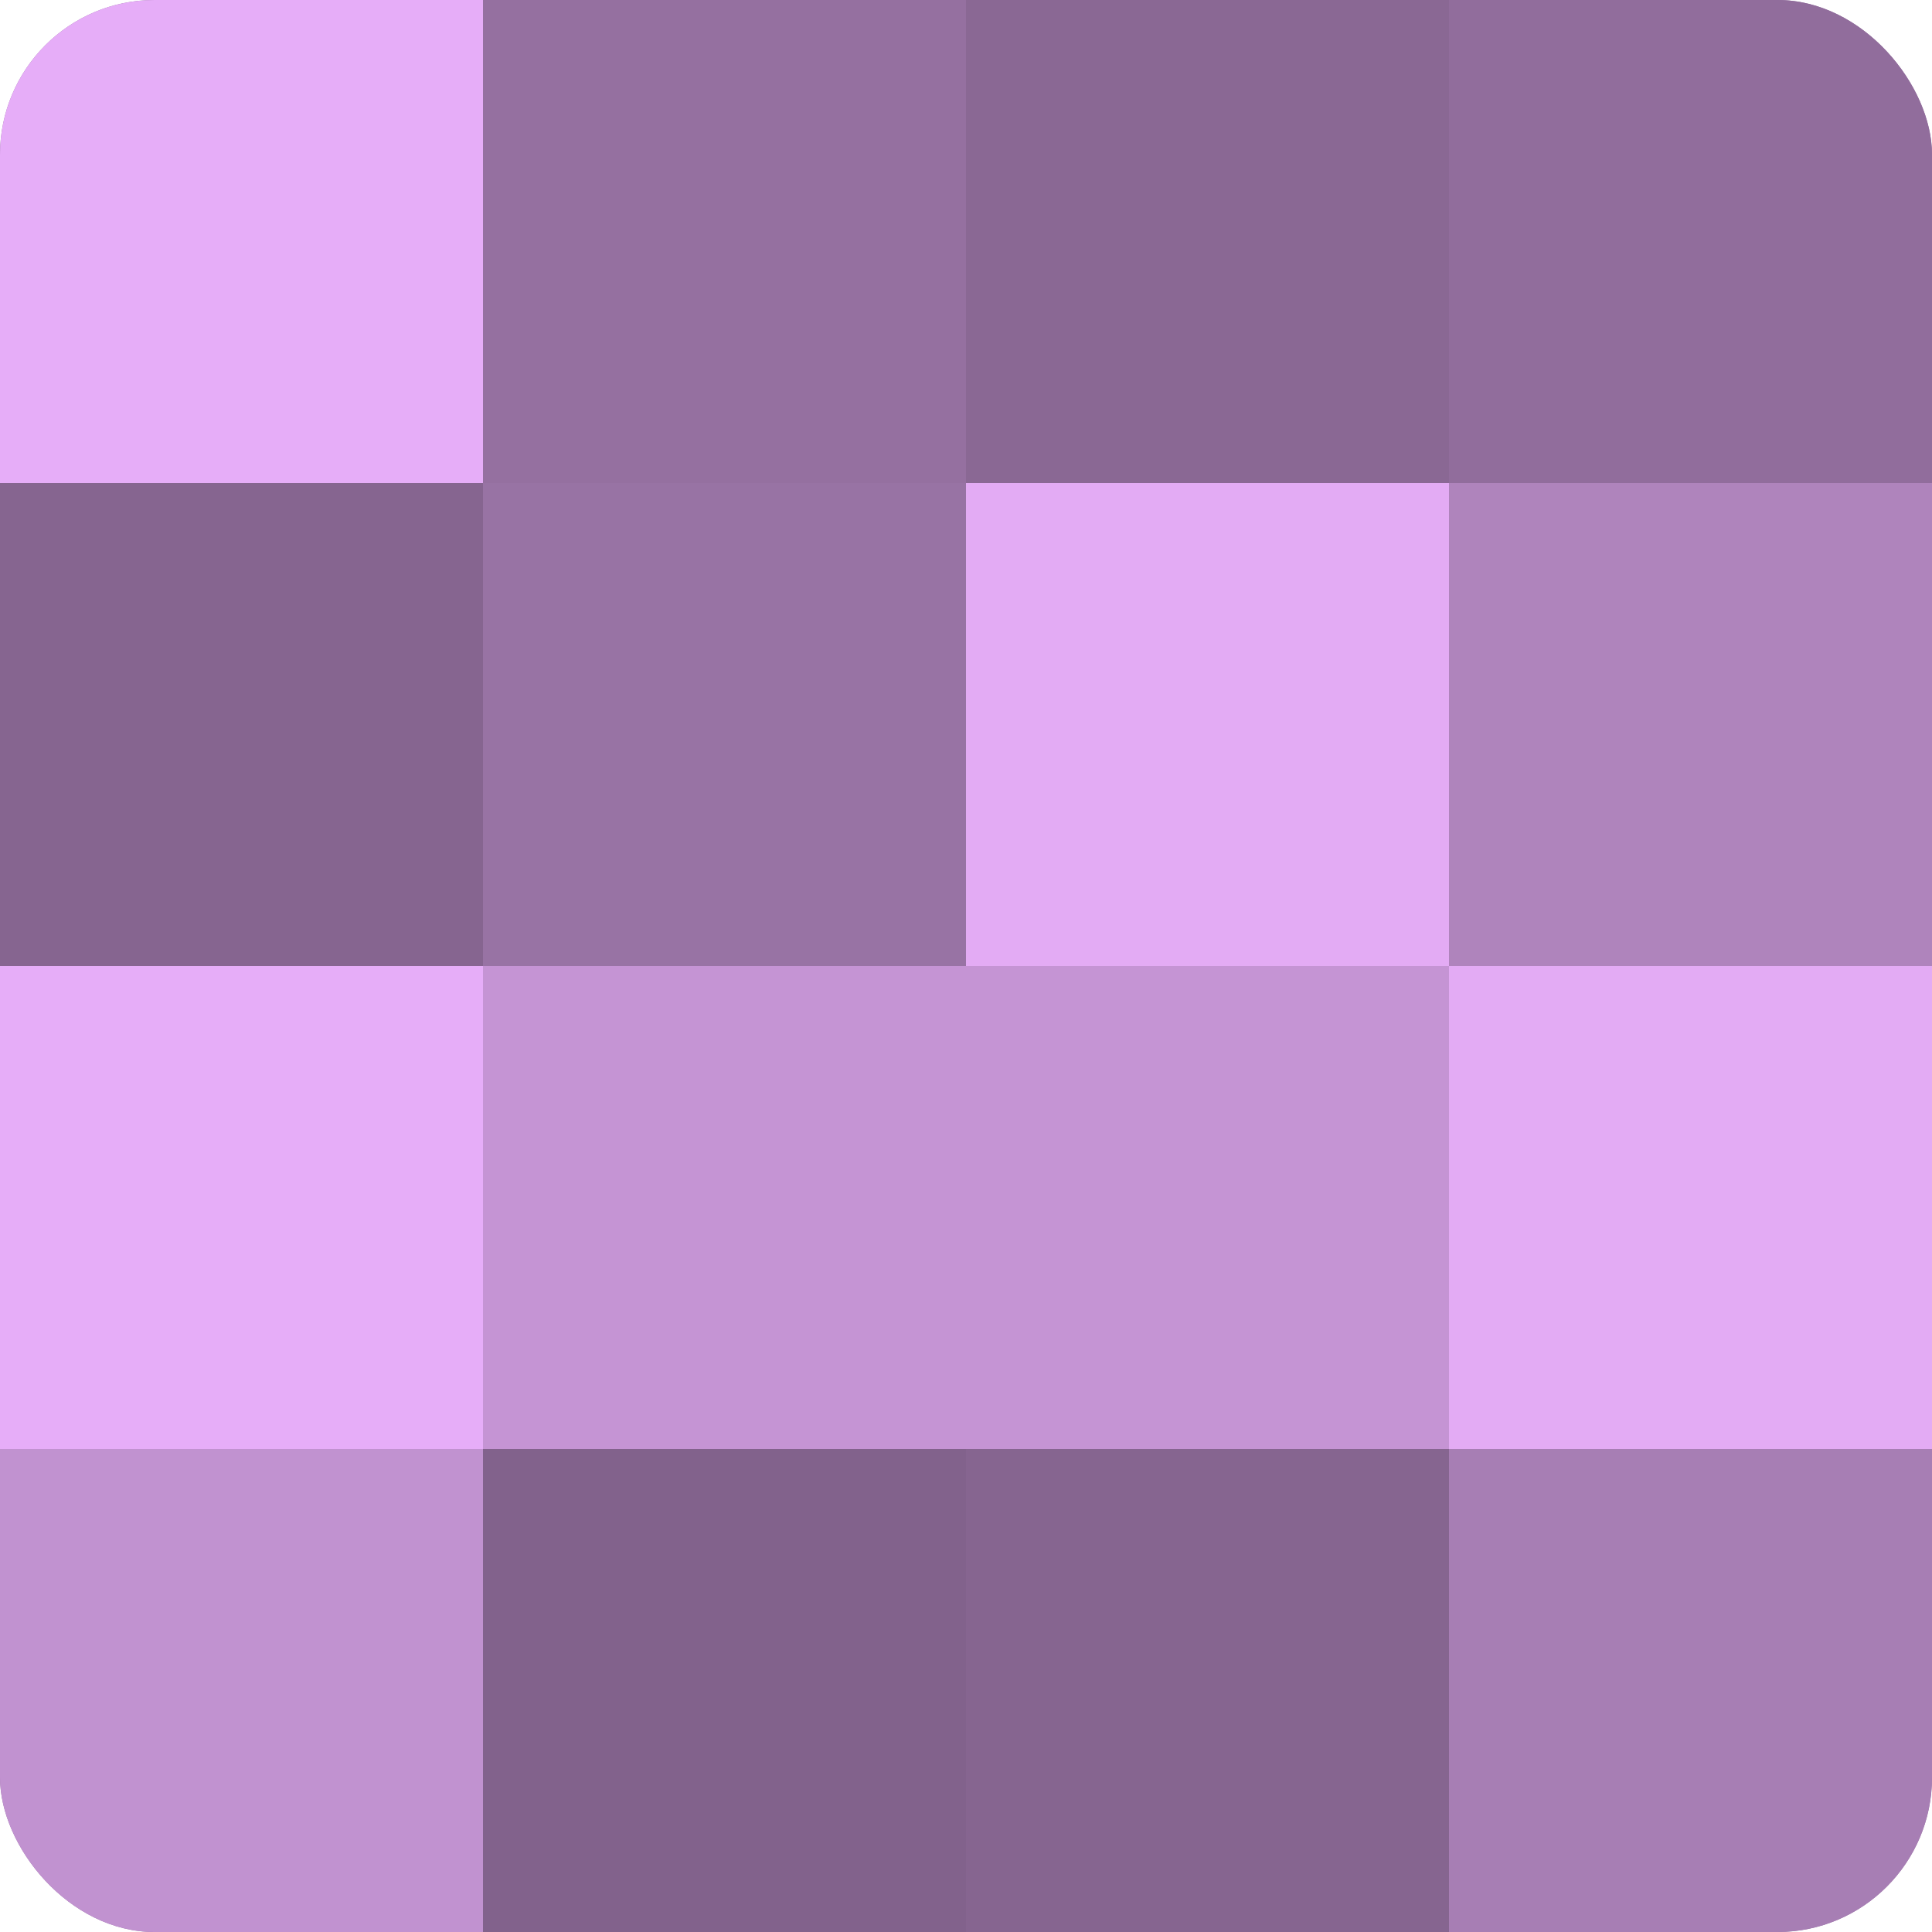
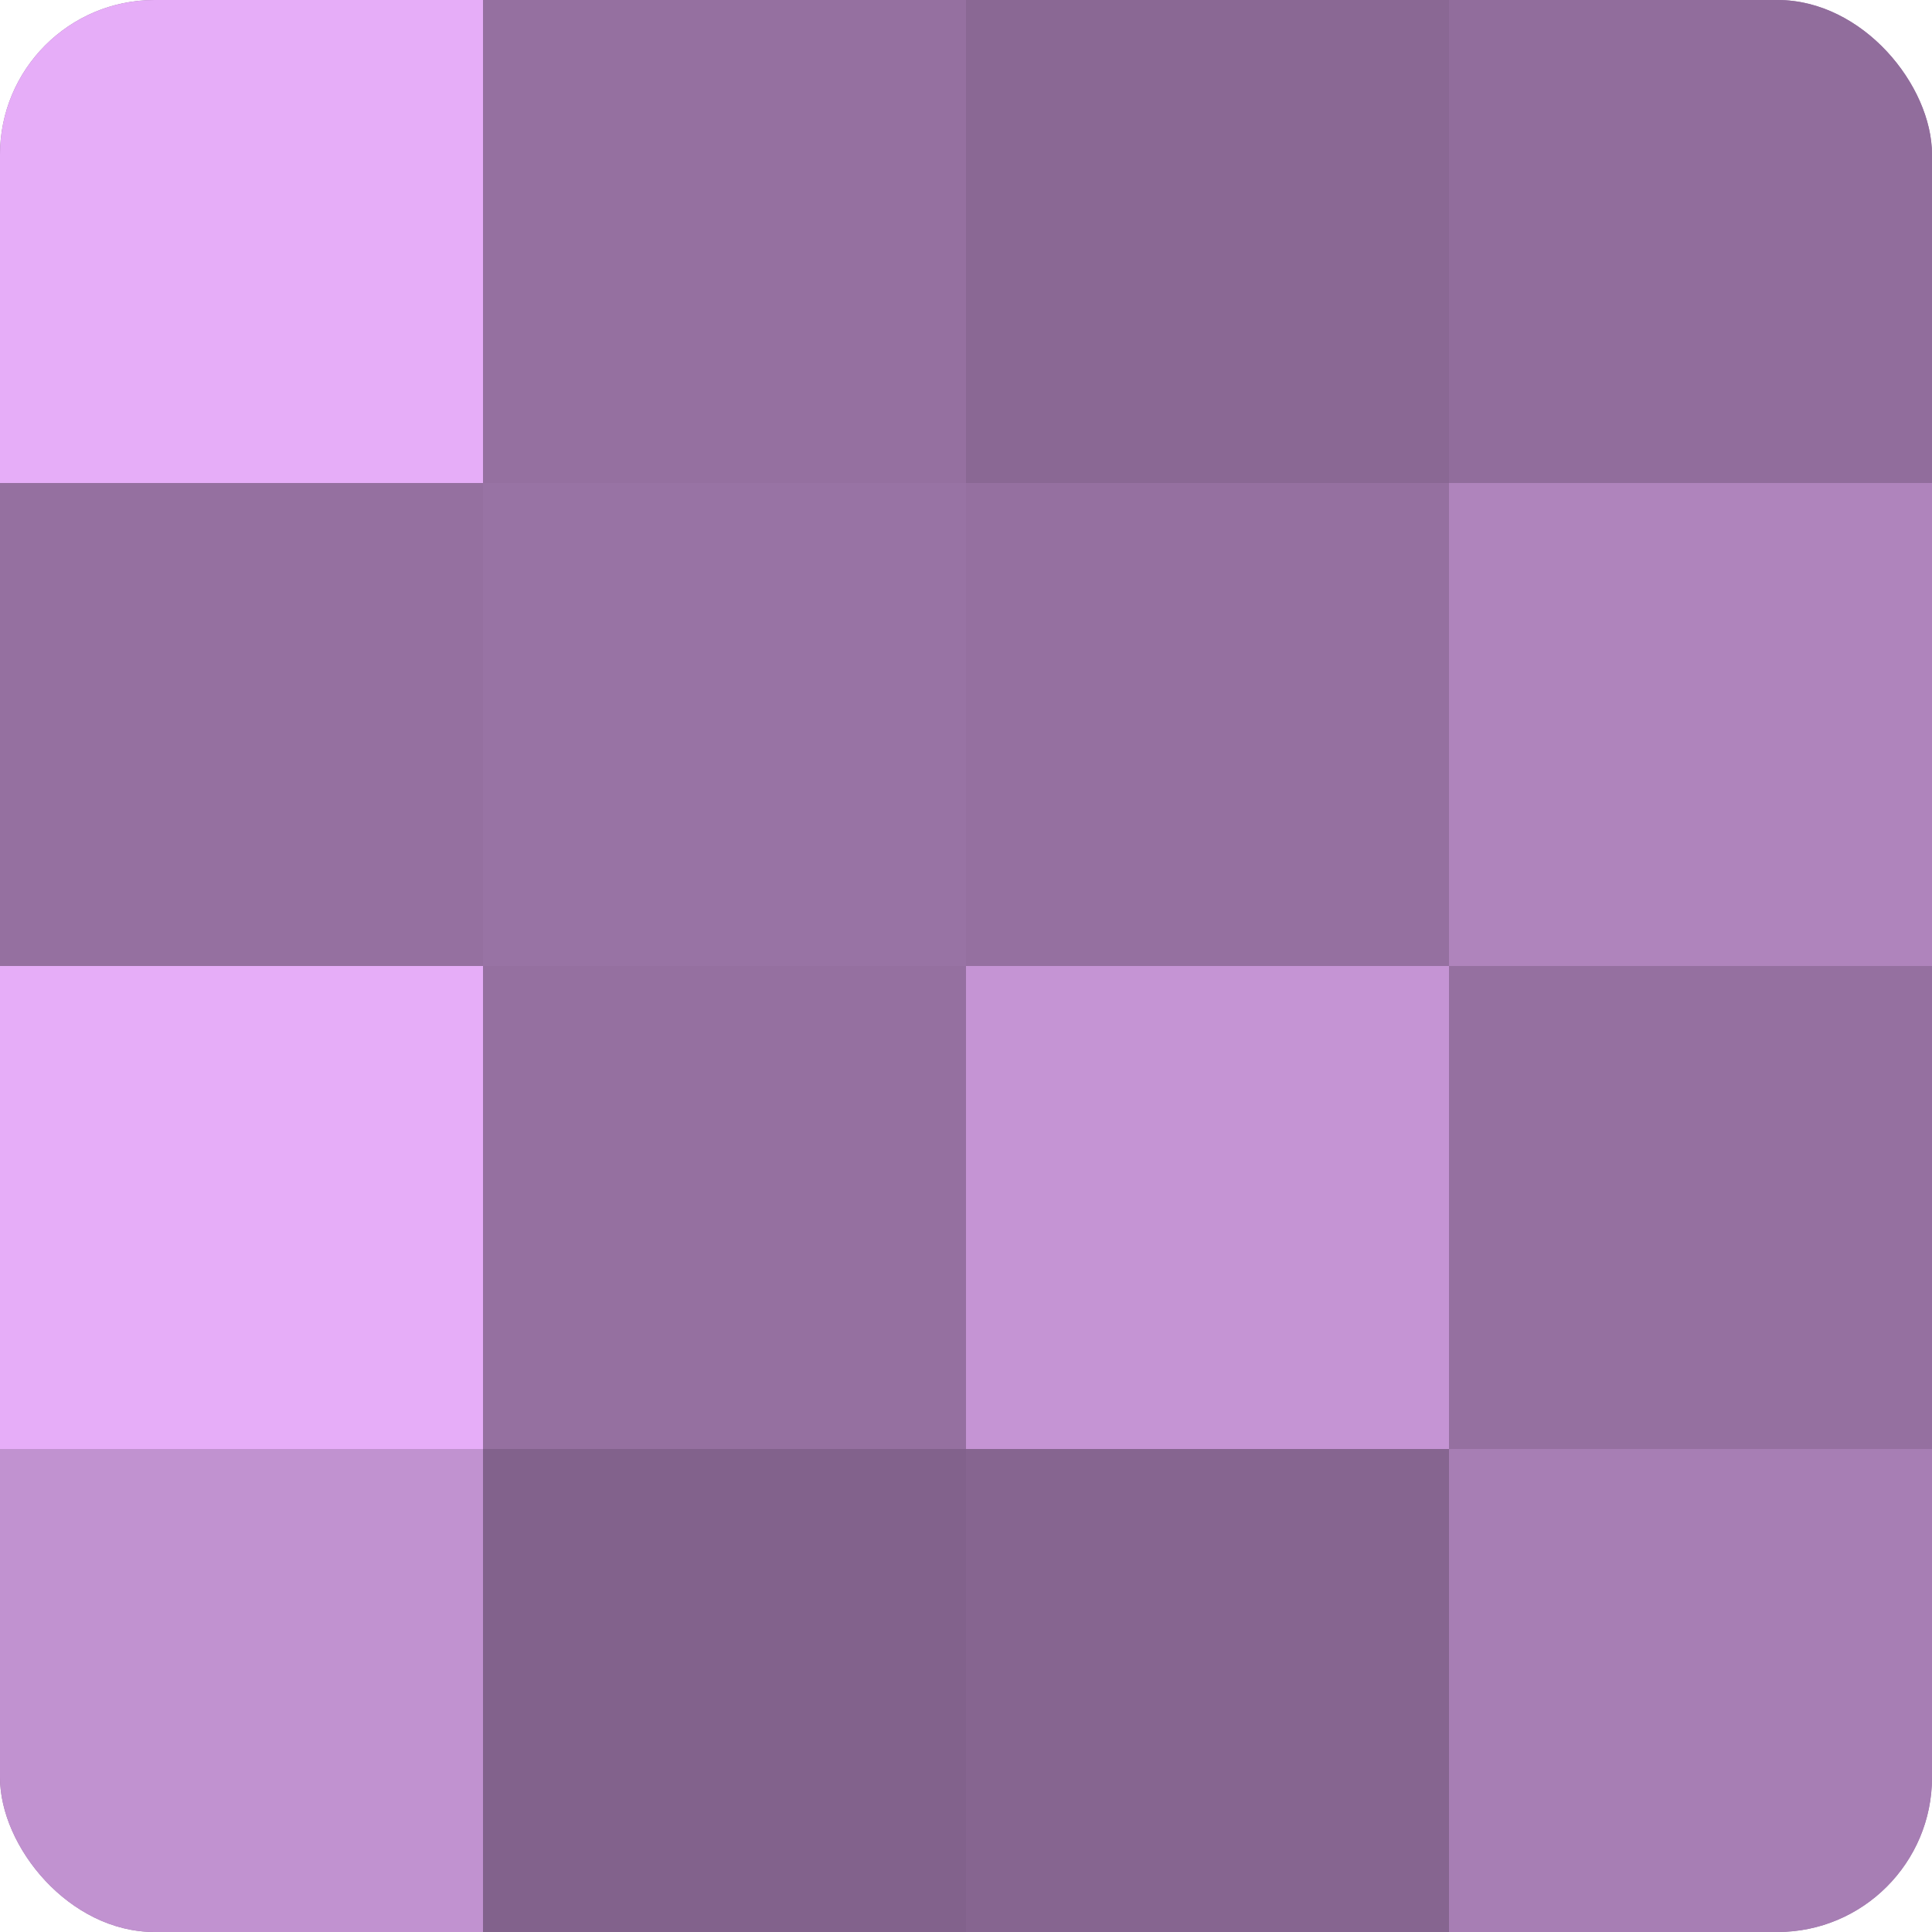
<svg xmlns="http://www.w3.org/2000/svg" width="60" height="60" viewBox="0 0 100 100" preserveAspectRatio="xMidYMid meet">
  <defs>
    <clipPath id="c" width="100" height="100">
      <rect width="100" height="100" rx="8" ry="8" />
    </clipPath>
  </defs>
  <g clip-path="url(#c)">
    <rect width="100" height="100" fill="#9570a0" />
    <rect width="25" height="25" fill="#e6adf8" />
-     <rect y="25" width="25" height="25" fill="#866590" />
    <rect y="50" width="25" height="25" fill="#e6adf8" />
    <rect y="75" width="25" height="25" fill="#c192d0" />
-     <rect x="25" width="25" height="25" fill="#9570a0" />
    <rect x="25" y="25" width="25" height="25" fill="#9873a4" />
-     <rect x="25" y="50" width="25" height="25" fill="#c594d4" />
    <rect x="25" y="75" width="25" height="25" fill="#82628c" />
    <rect x="50" width="25" height="25" fill="#8a6894" />
-     <rect x="50" y="25" width="25" height="25" fill="#e3abf4" />
    <rect x="50" y="50" width="25" height="25" fill="#c594d4" />
    <rect x="50" y="75" width="25" height="25" fill="#866590" />
    <rect x="75" width="25" height="25" fill="#916d9c" />
    <rect x="75" y="25" width="25" height="25" fill="#af84bc" />
-     <rect x="75" y="50" width="25" height="25" fill="#e3abf4" />
    <rect x="75" y="75" width="25" height="25" fill="#a77eb4" />
  </g>
</svg>